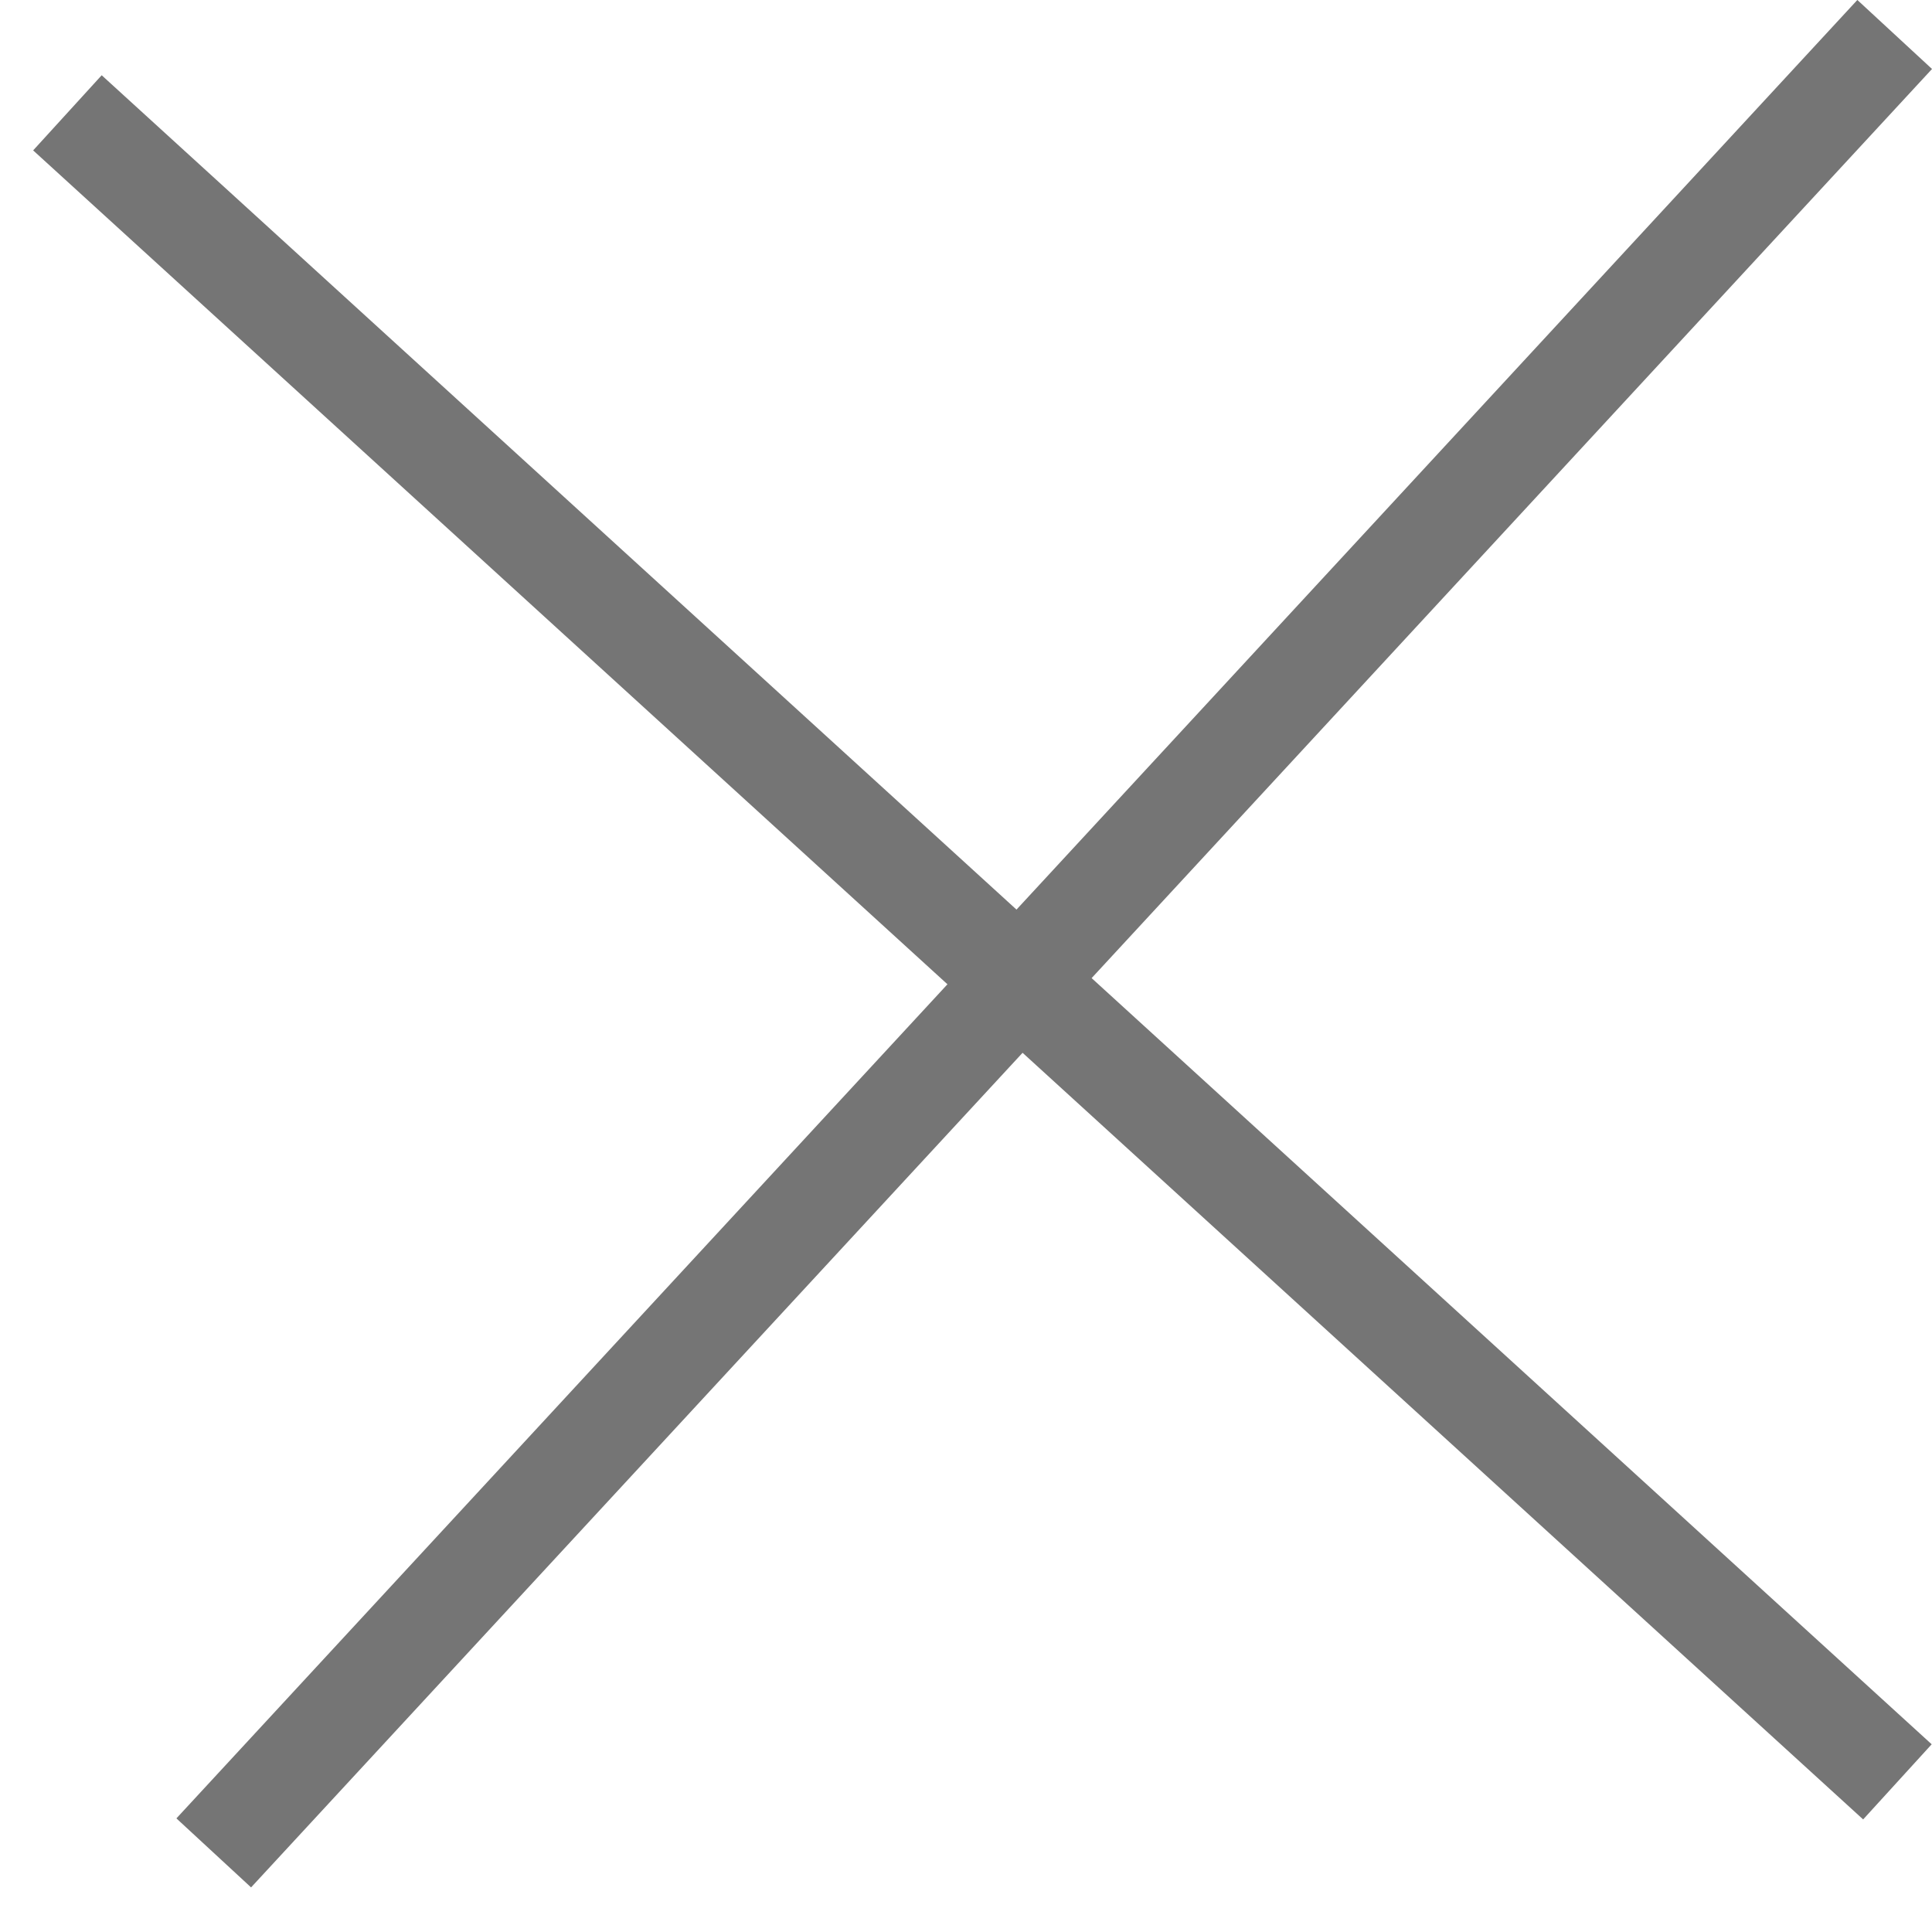
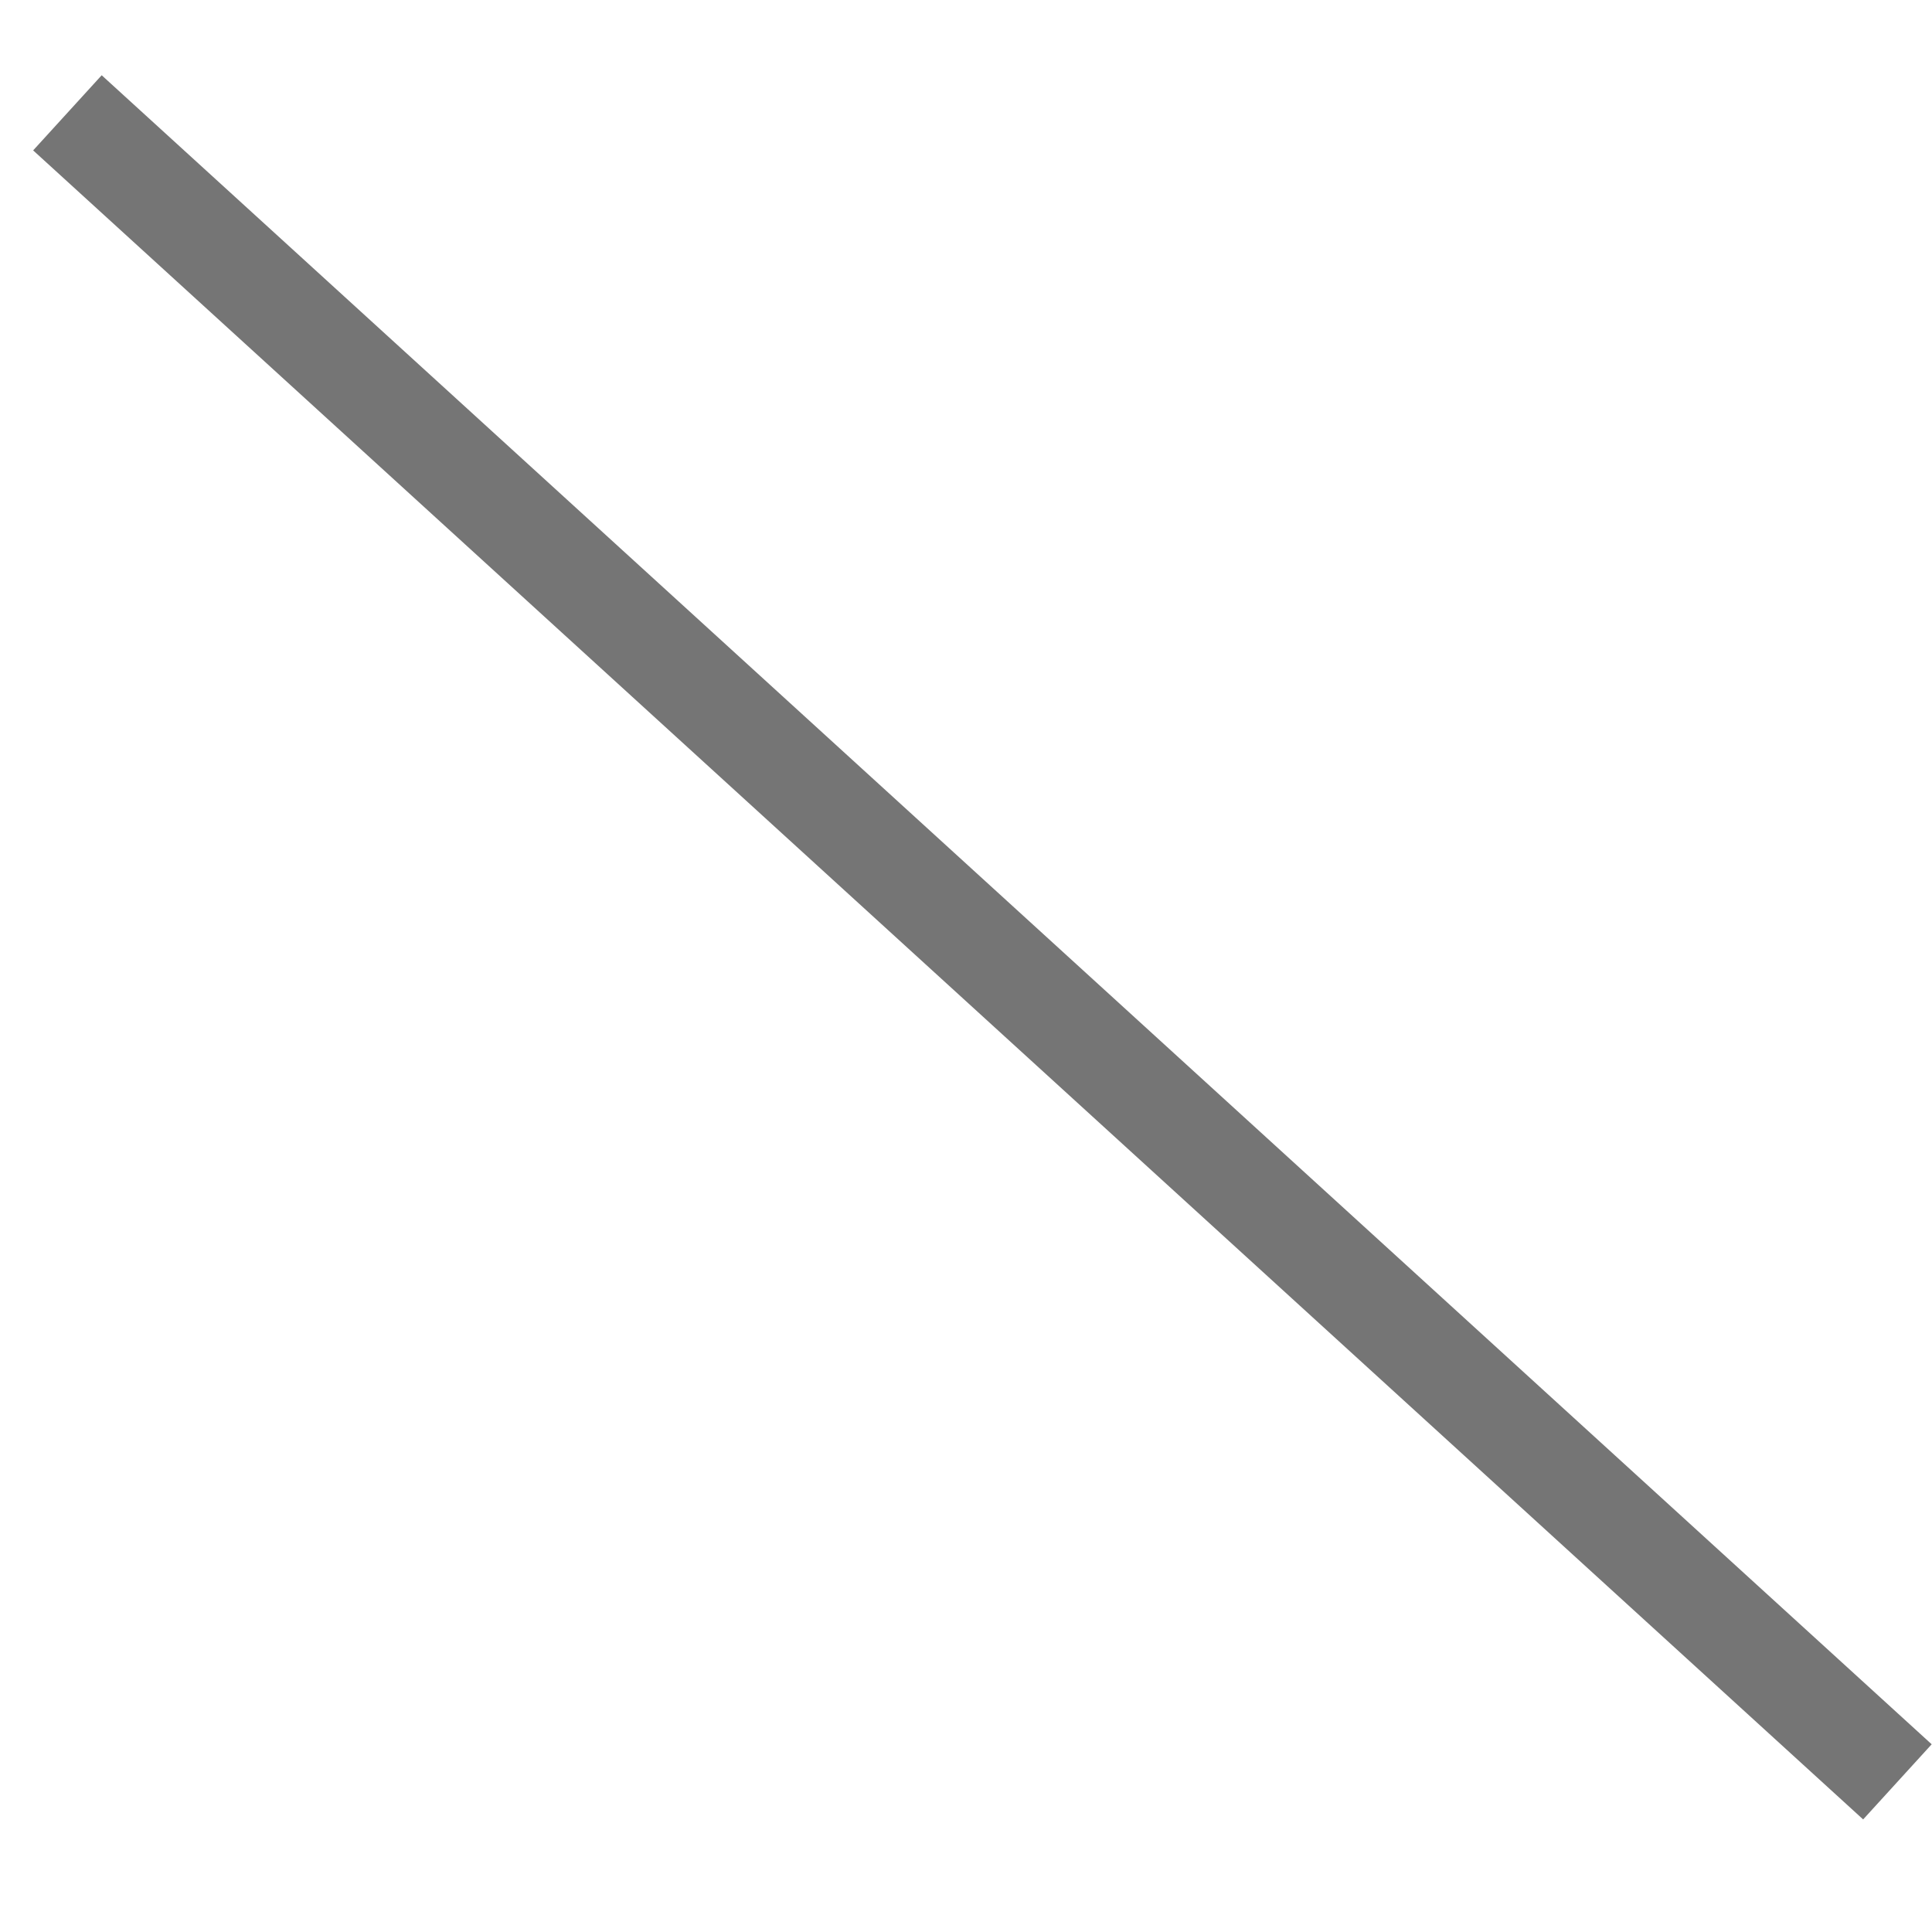
<svg xmlns="http://www.w3.org/2000/svg" width="19" height="19" viewBox="0 0 19 19" fill="none">
-   <line x1="18.633" y1="0.339" x2="2.102" y2="18.222" stroke="#757575" />
  <line y1="-0.5" x2="24.353" y2="-0.5" transform="matrix(0.739 0.674 0.674 -0.739 1 0.74)" stroke="#757575" />
</svg>